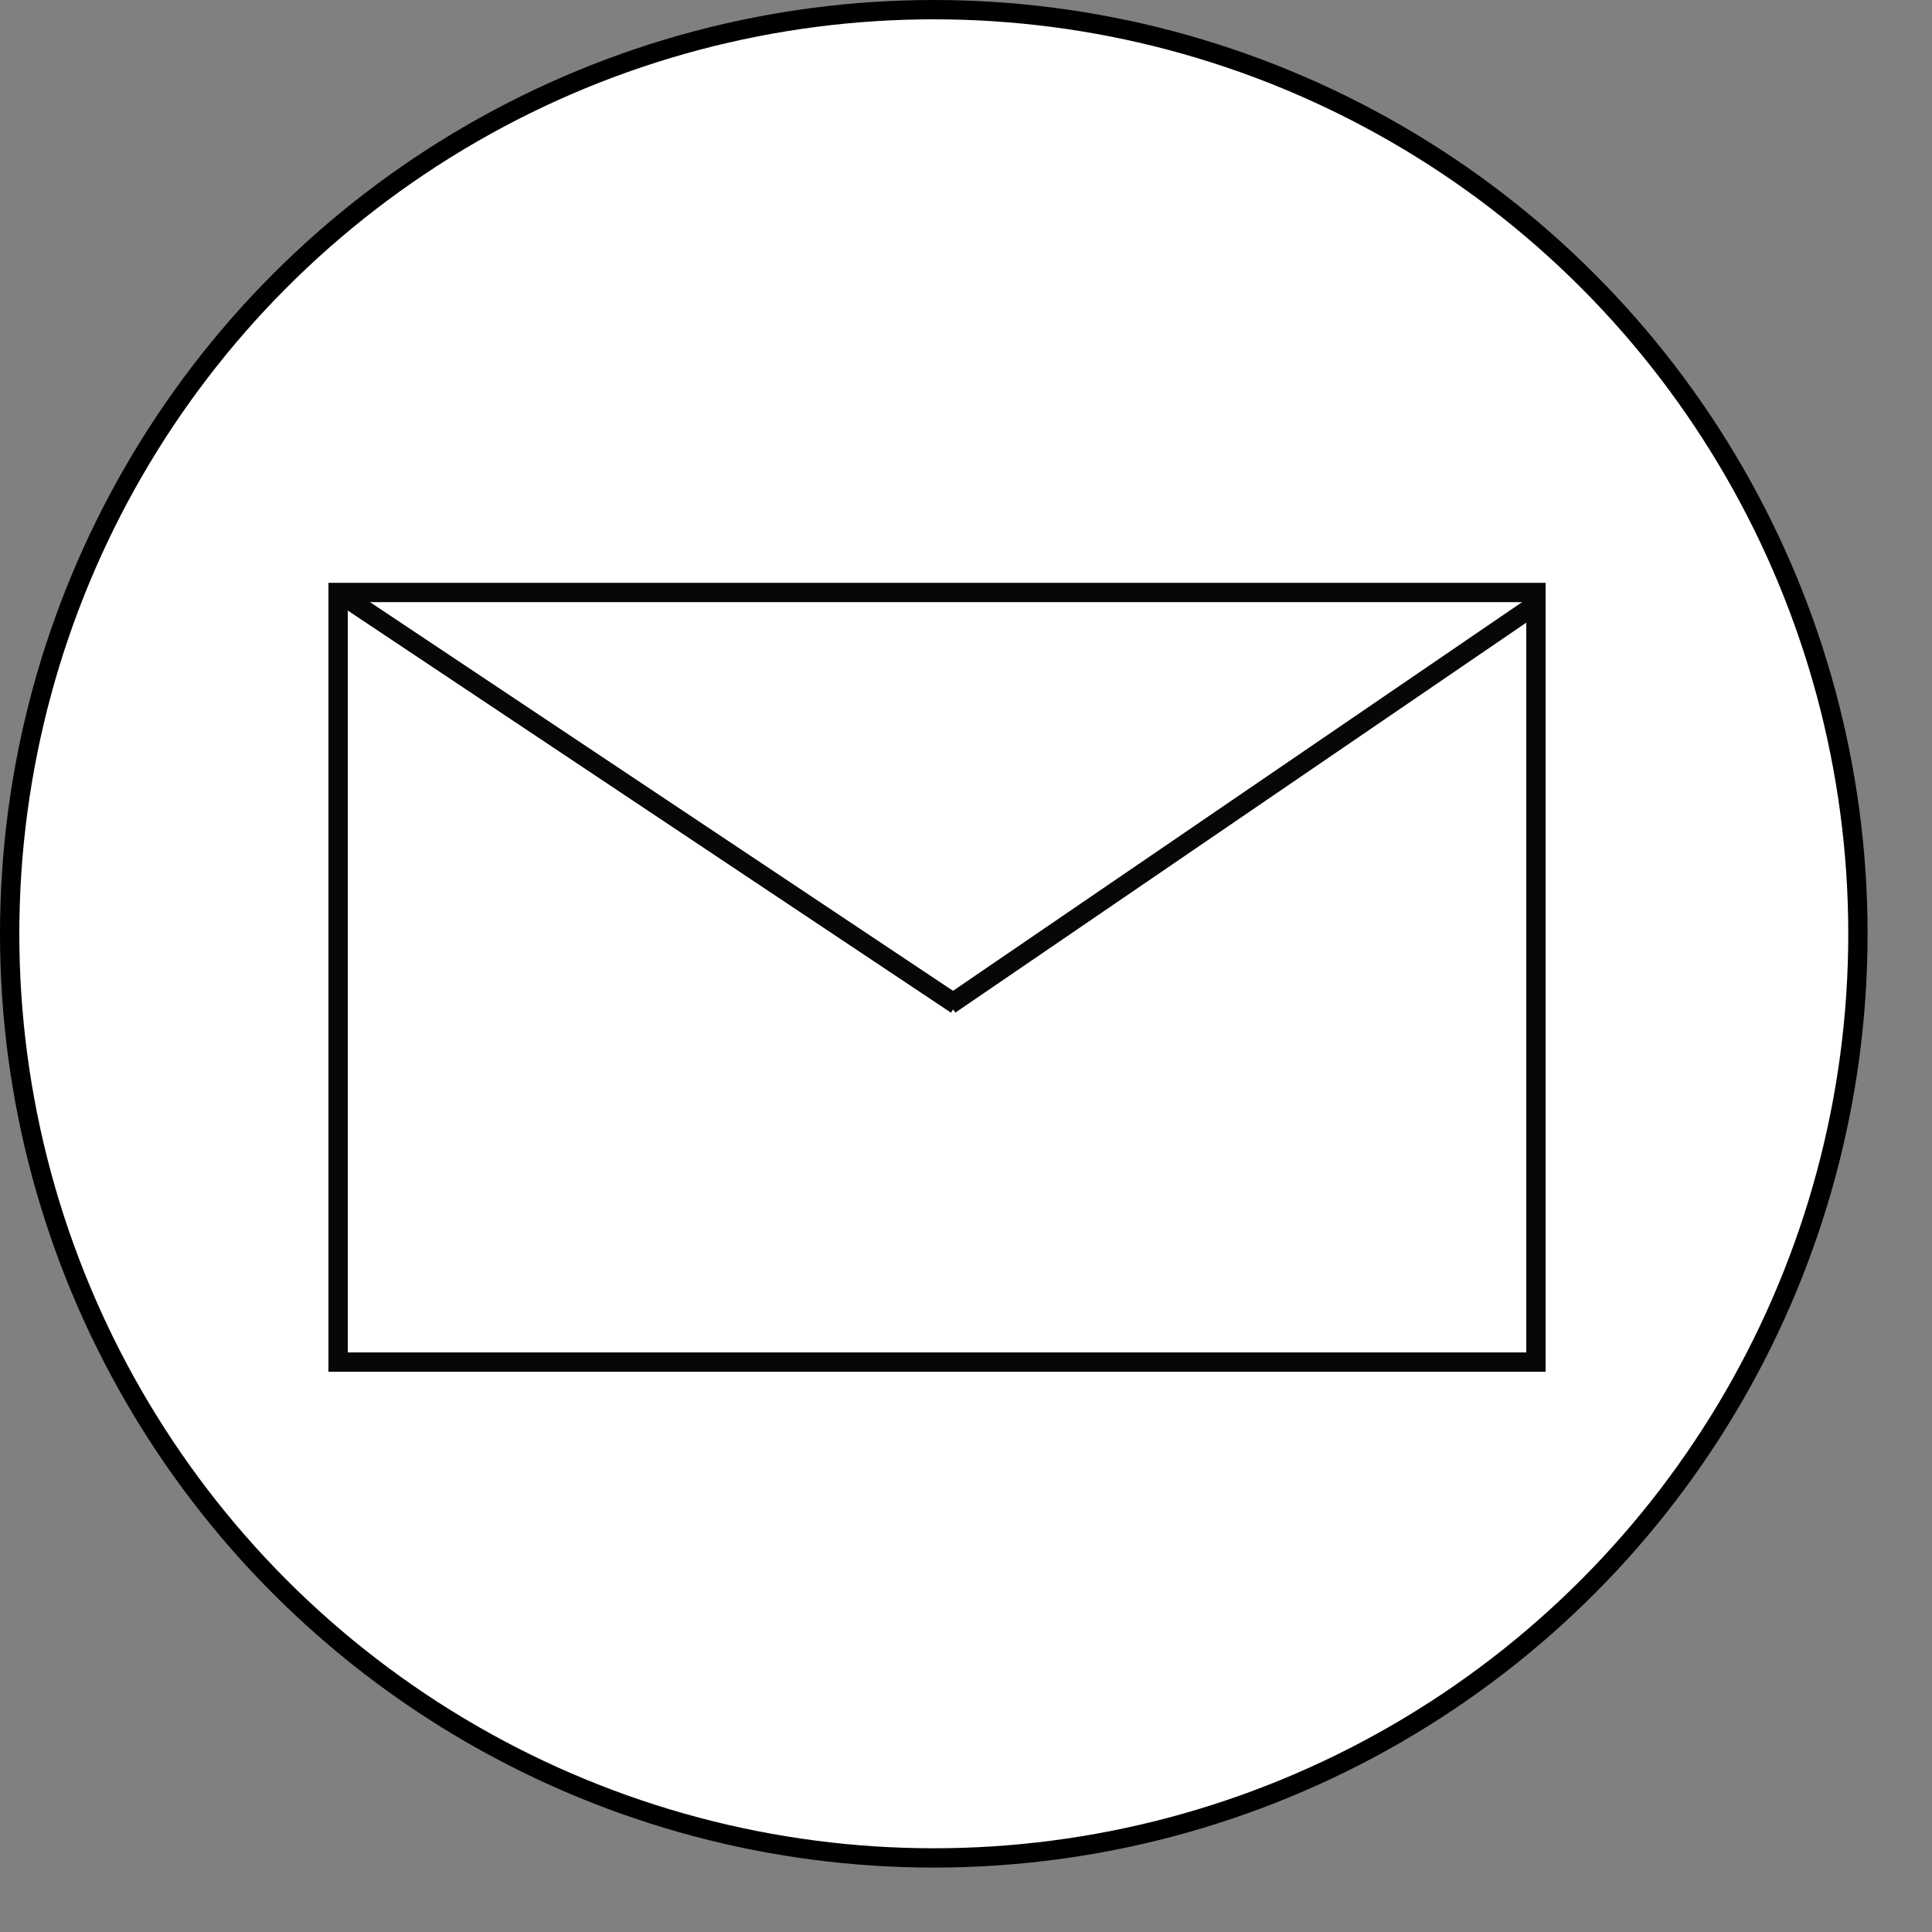
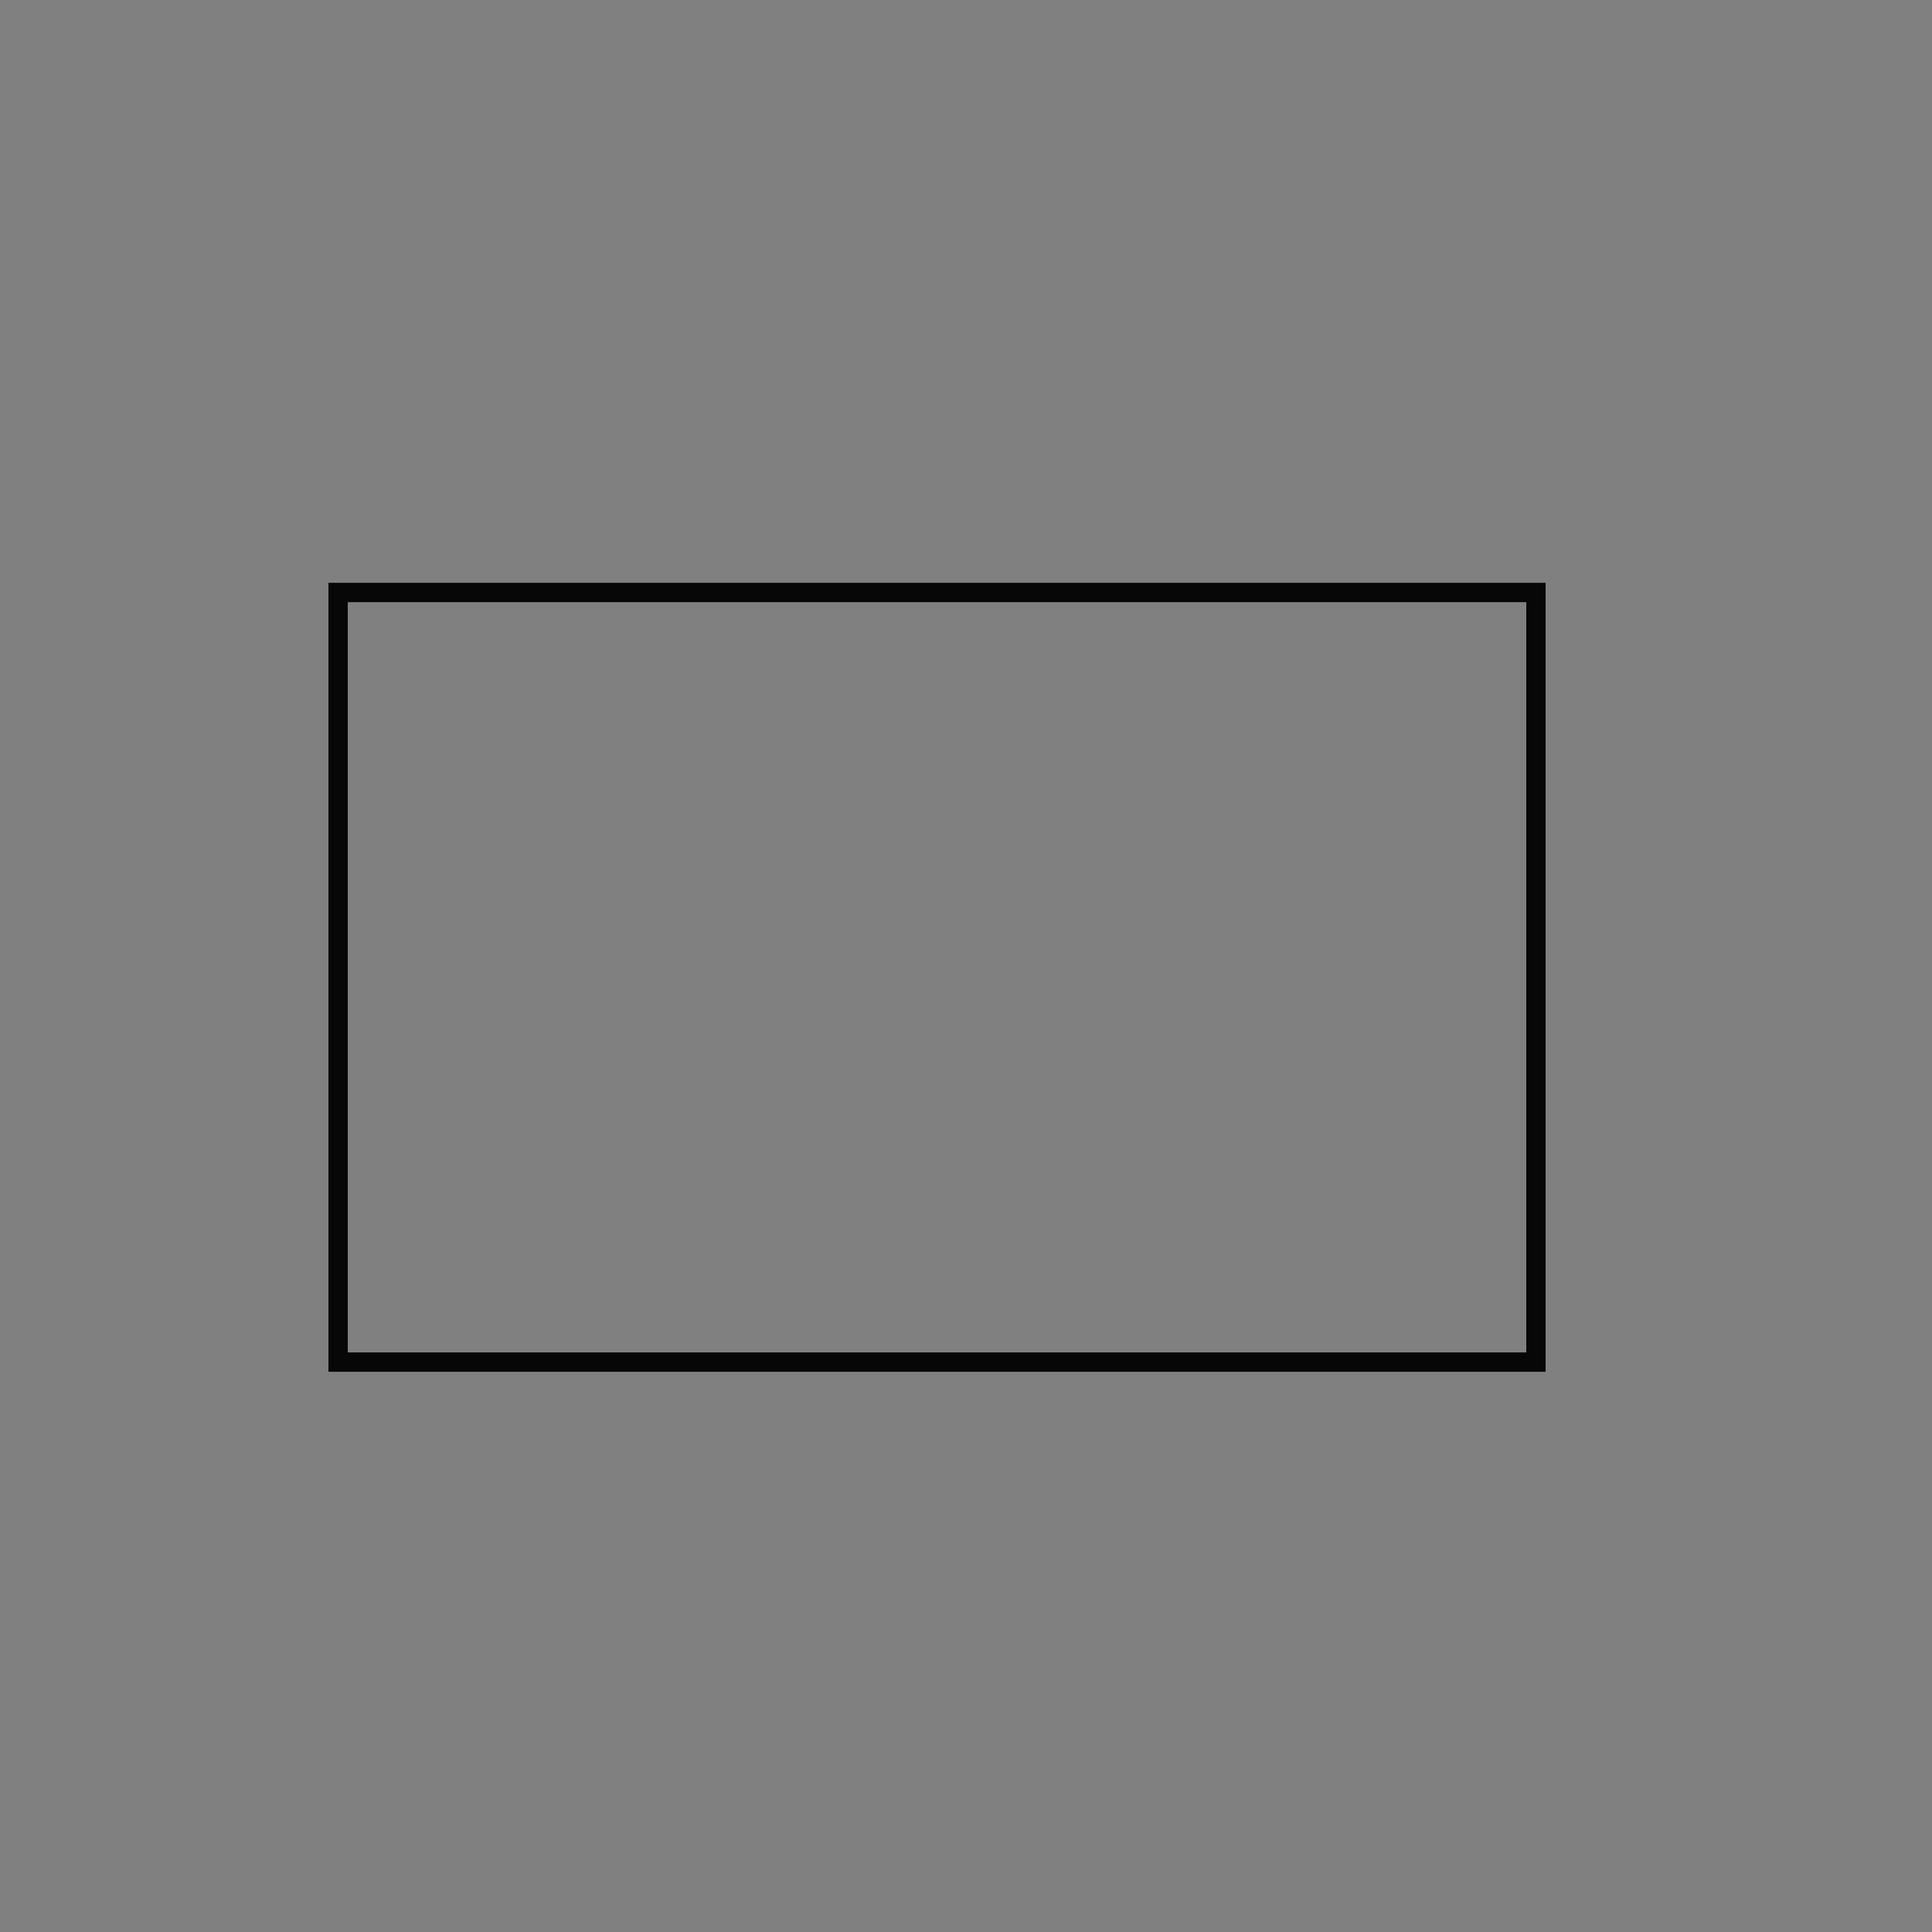
<svg xmlns="http://www.w3.org/2000/svg" version="1.1" id="Livello_1" x="0px" y="0px" width="100px" height="100px" viewBox="0 0 100 100" enable-background="new 0 0 100 100" xml:space="preserve">
  <rect x="0" y="0" width="100" height="100" fill="#808080" stroke="none" />
-   <circle fill="#FFFFFF" stroke="#000000" stroke-miterlimit="10" cx="48.333" cy="48.333" r="47.833" />
  <rect x="17.5" y="30.667" fill="none" stroke="#070707" stroke-miterlimit="10" width="62" height="39.834" />
-   <line fill="none" stroke="#070707" stroke-miterlimit="10" x1="17.5" y1="30.667" x2="49.5" y2="52" />
-   <line fill="none" stroke="#070707" stroke-miterlimit="10" x1="49.167" y1="52" x2="79.667" y2="31.167" />
</svg>